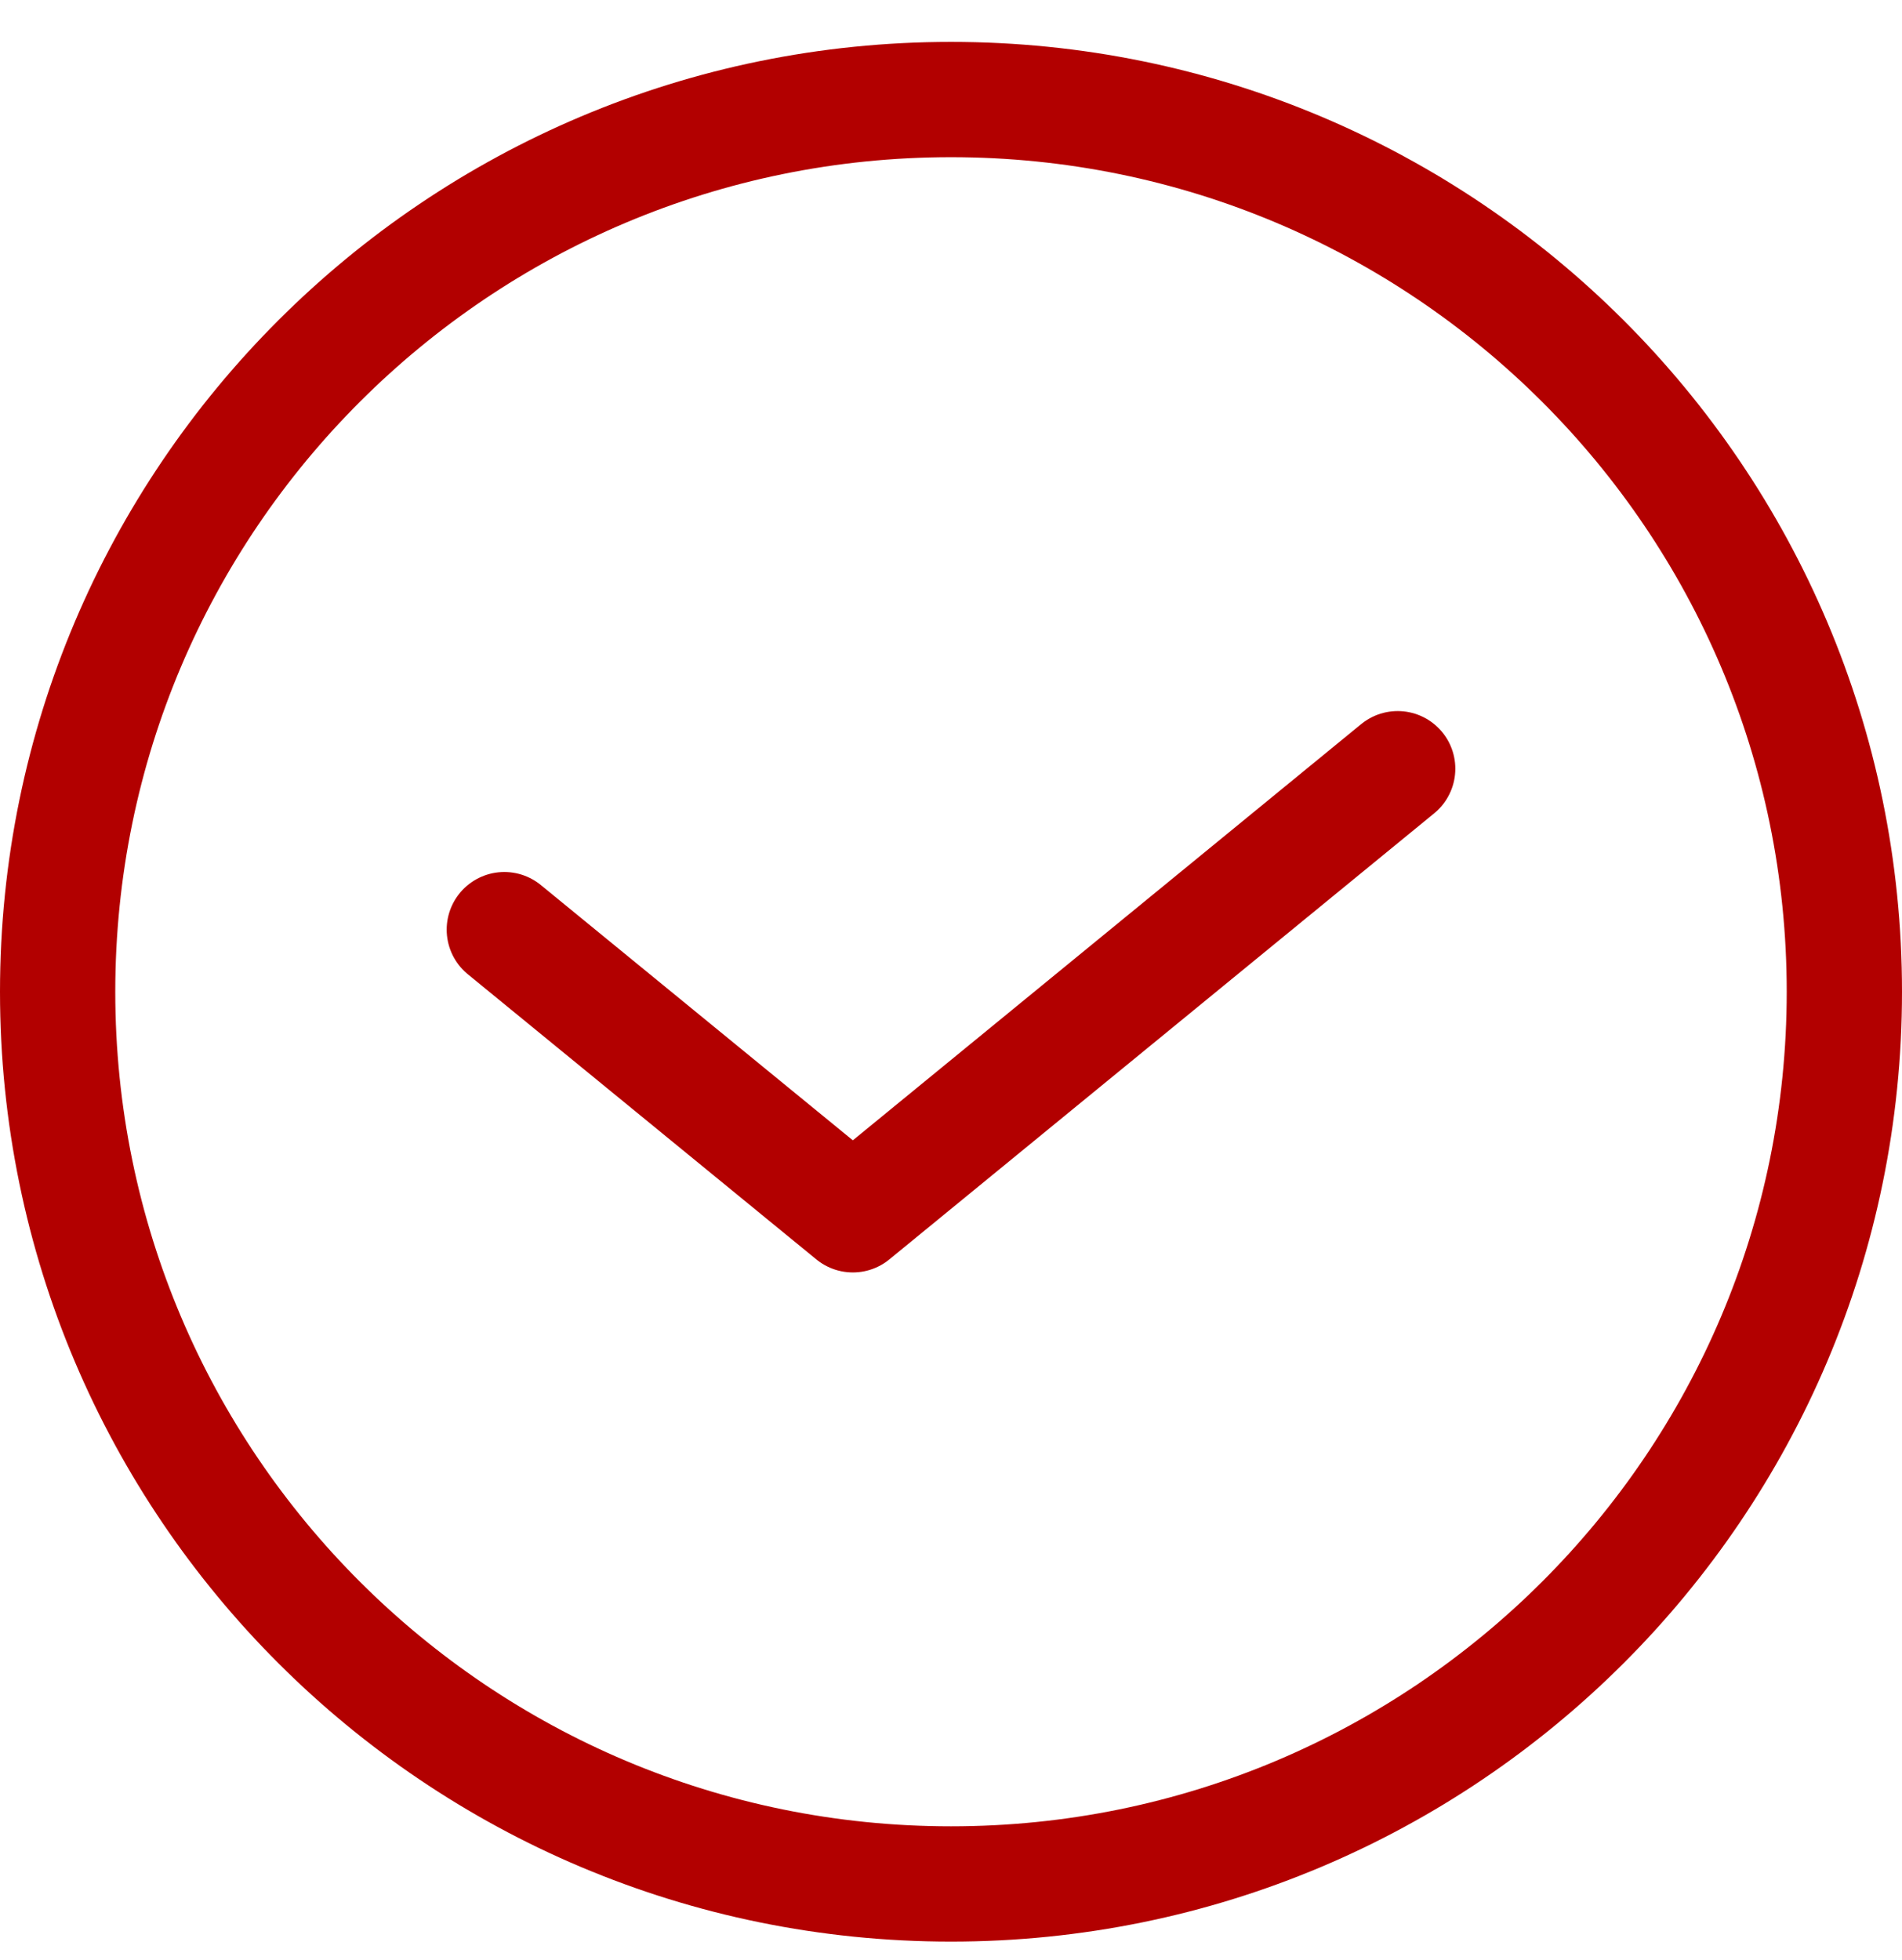
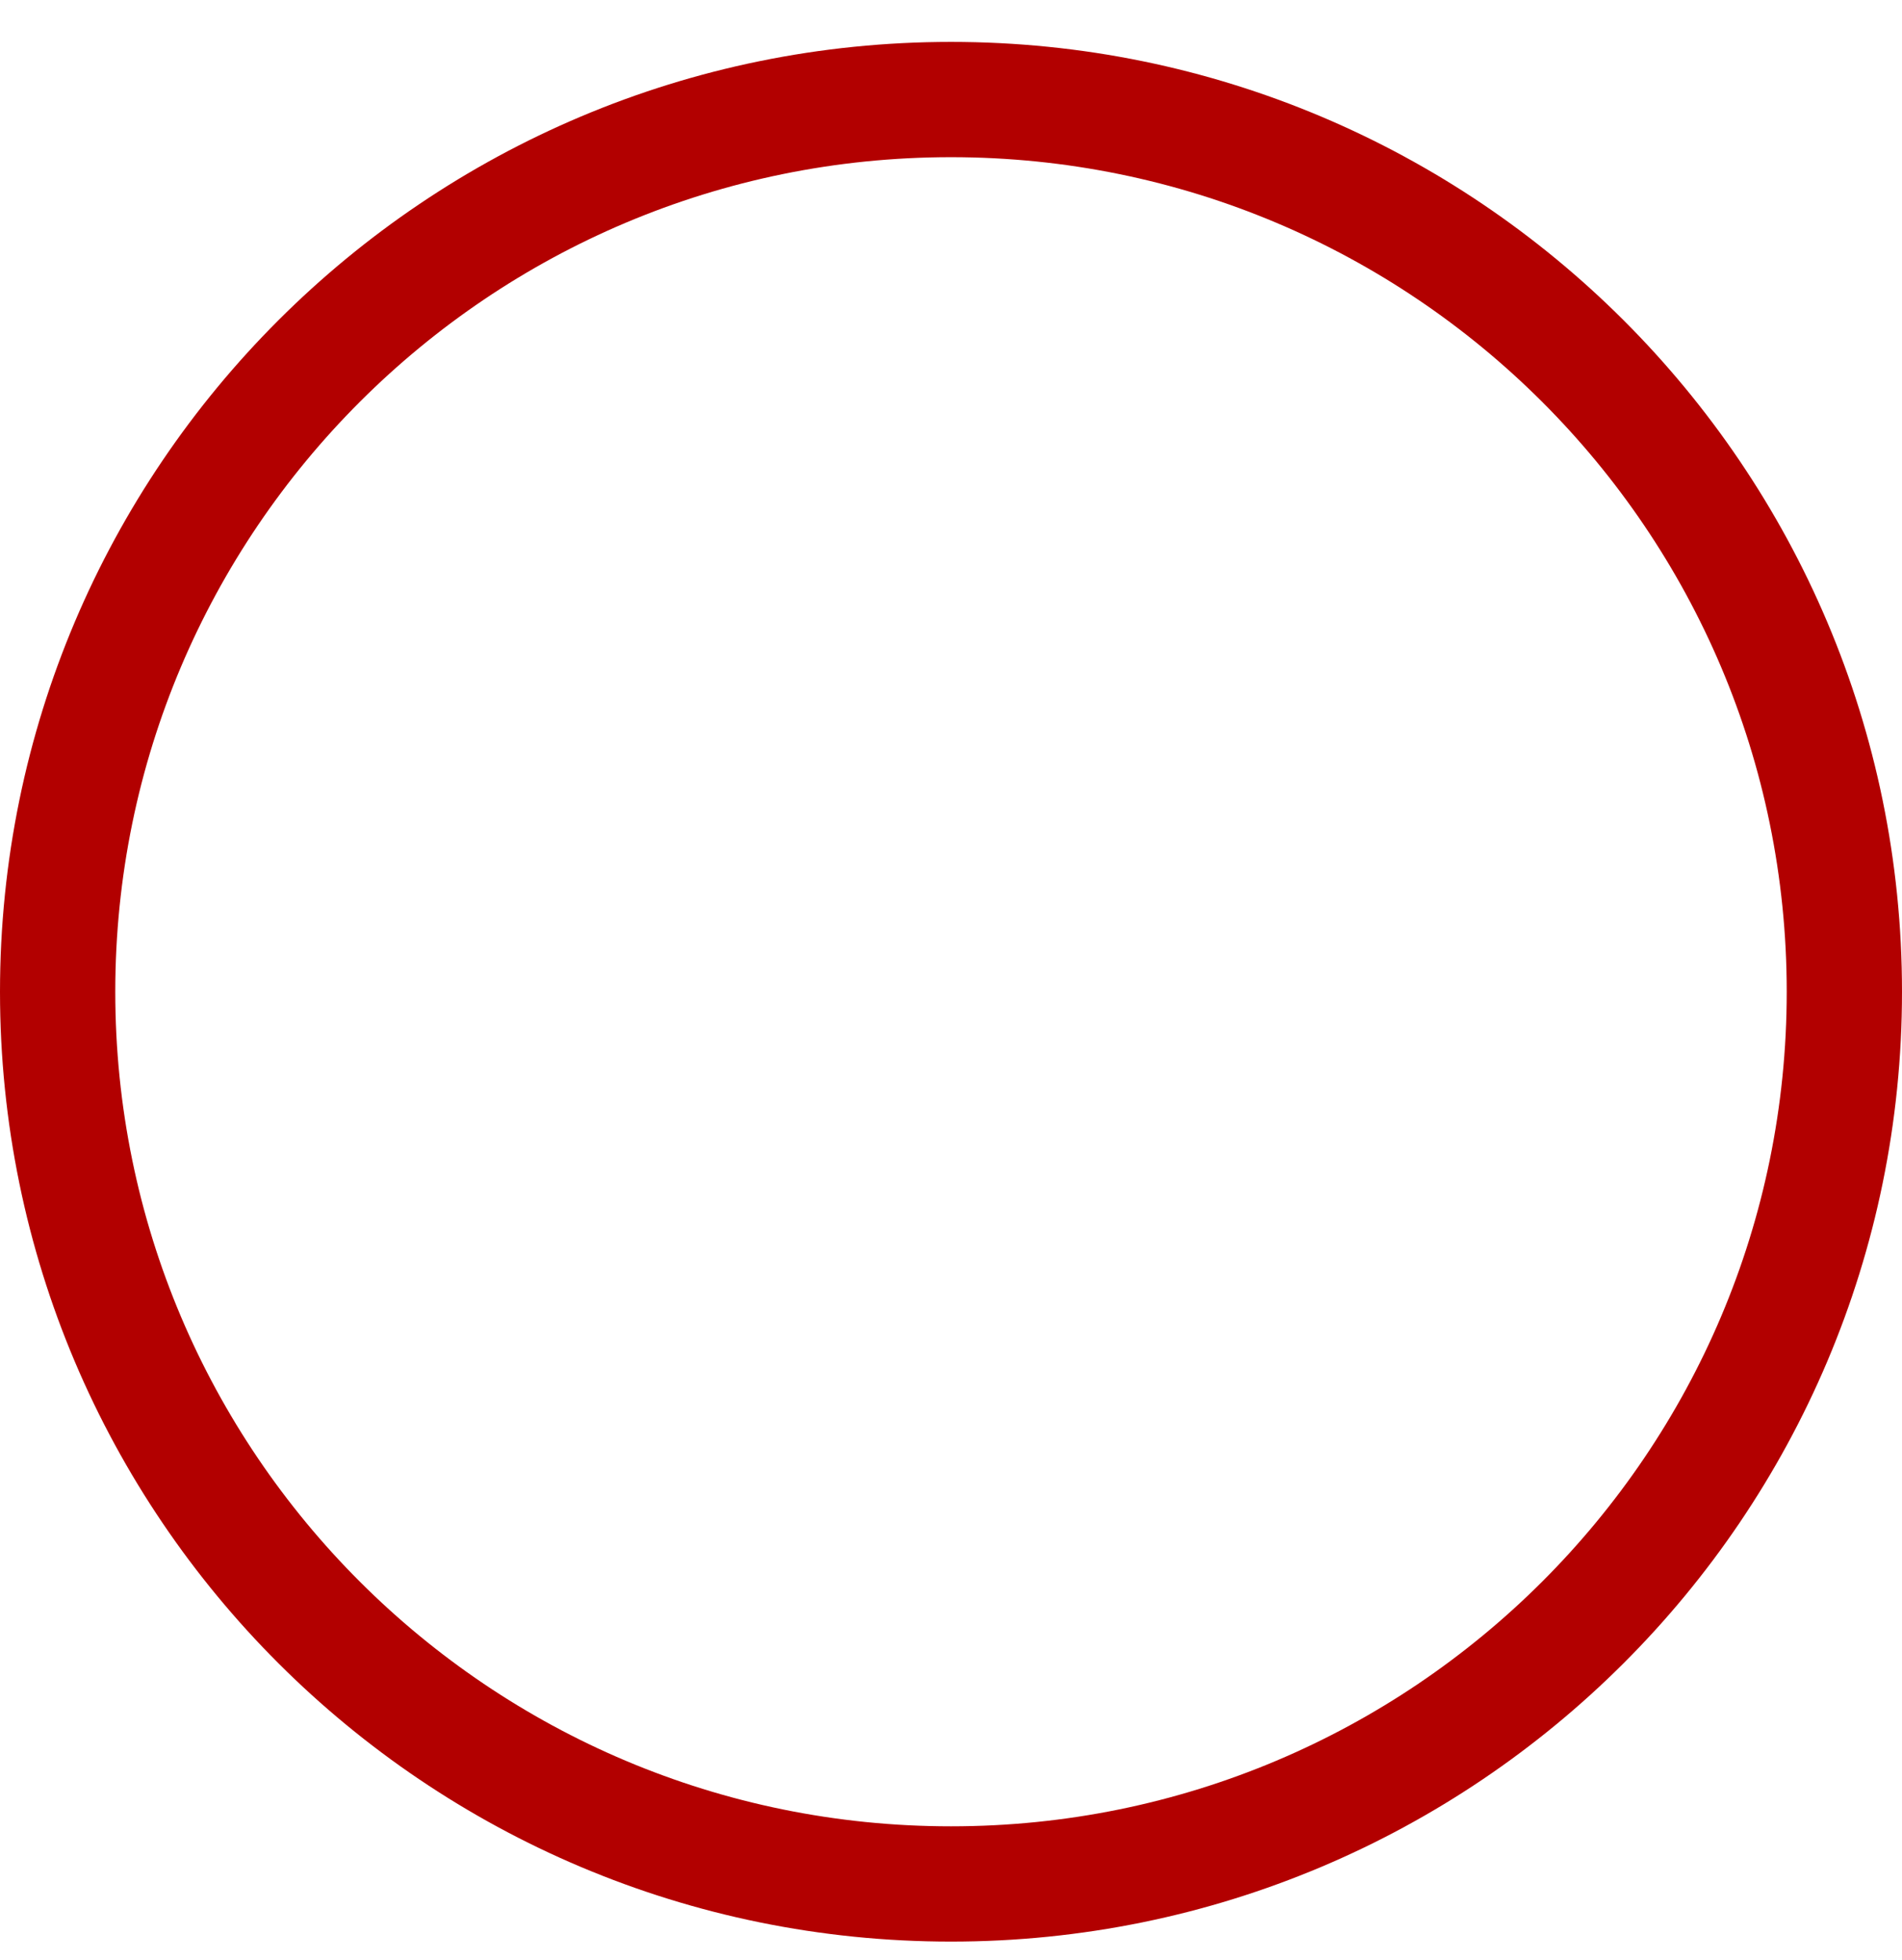
<svg xmlns="http://www.w3.org/2000/svg" width="33" height="34" viewBox="0 0 33 34" fill="none">
  <path d="M16.5 32.684C25.06 32.684 32 25.754 32 17.206C32 8.657 25.06 1.727 16.5 1.727C7.94 1.727 1 8.657 1 17.206C1 25.754 7.94 32.684 16.5 32.684Z" stroke="#B20000" stroke-width="2" stroke-linecap="round" stroke-linejoin="round" />
-   <path d="M8.75 16.128L14.797 21.075L24.25 13.336" stroke="#B20000" stroke-width="2" stroke-linecap="round" stroke-linejoin="round" />
</svg>